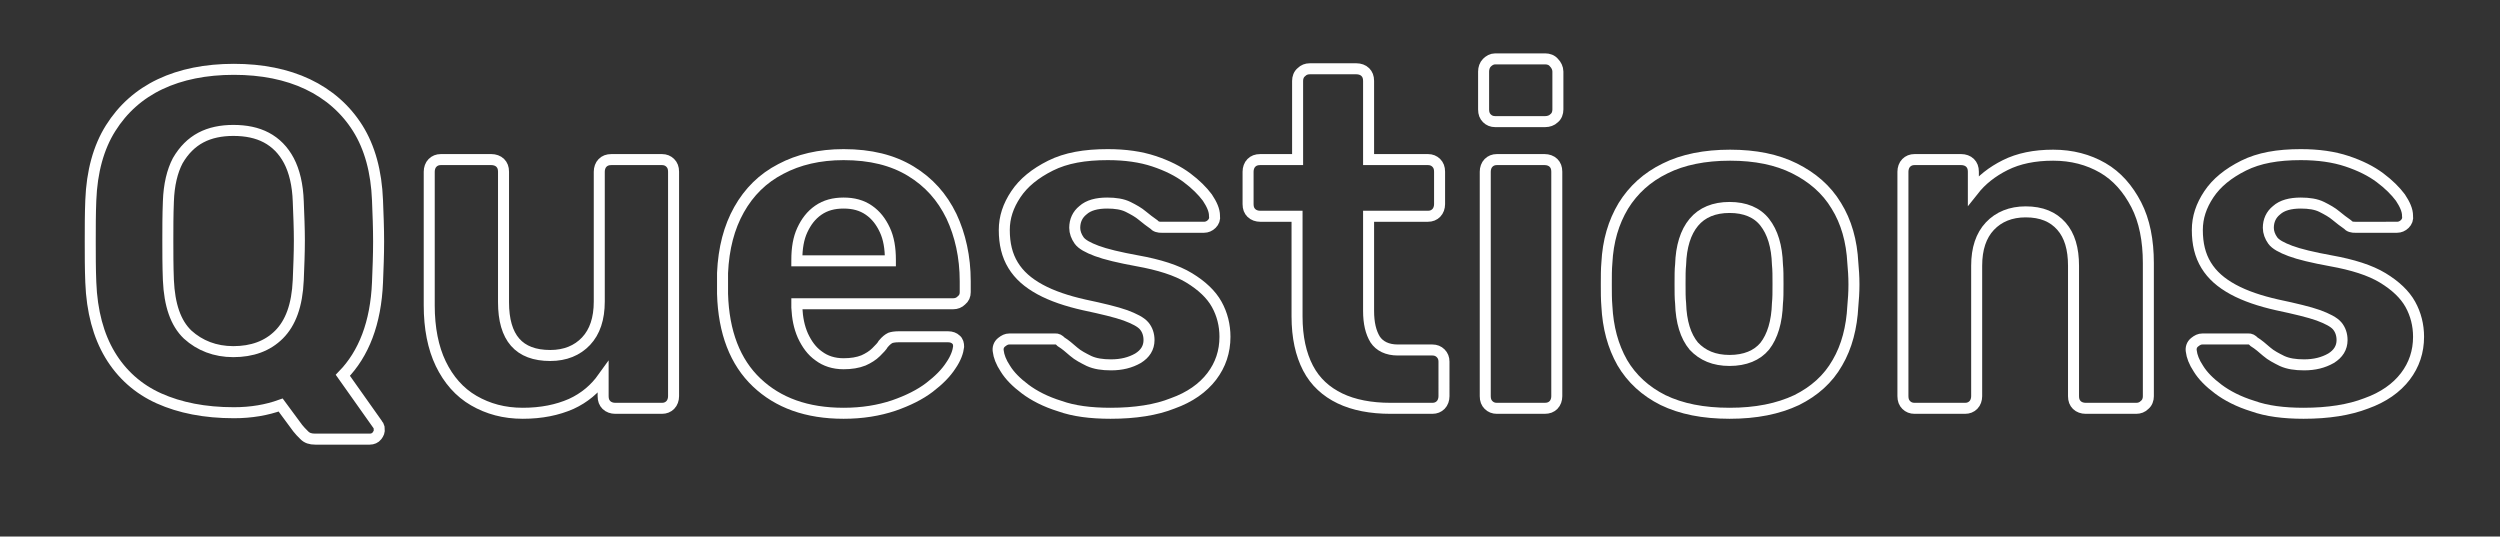
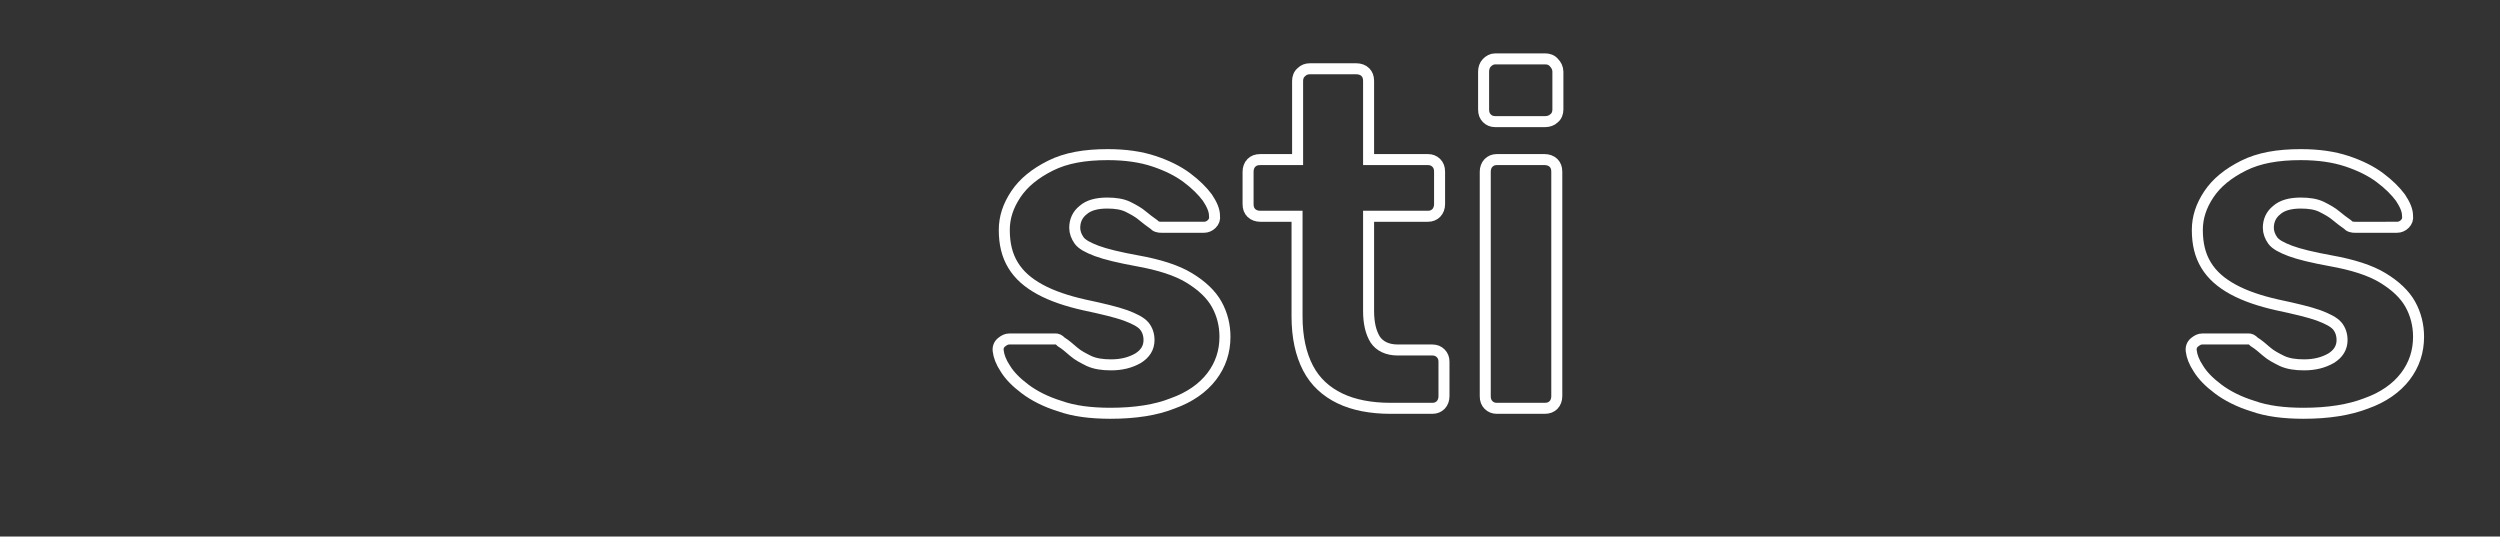
<svg xmlns="http://www.w3.org/2000/svg" id="Слой_1" x="0px" y="0px" viewBox="0 0 454.3 97.5" style="enable-background:new 0 0 454.3 97.5;" xml:space="preserve">
  <rect x="0" y="0" width="454.3" height="97.5" fill="#333333" stroke="none" />
  <style type="text/css"> .st0{fill:none;stroke:#FFFFFF;stroke-width:2;stroke-miterlimit:10;} </style>
  <g>
-     <path class="st0" d="M57.3,79.8c-0.9,0-1.5-0.2-2-0.7c-0.5-0.5-0.9-0.9-1.2-1.3l-3.1-4.2c-2.5,0.9-5.3,1.4-8.5,1.4 c-5.3,0-9.8-0.9-13.6-2.6s-6.8-4.4-8.9-7.9c-2.1-3.5-3.3-7.9-3.5-13.2c-0.1-2.5-0.1-5-0.1-7.4c0-2.5,0-5,0.1-7.5 c0.2-5.2,1.4-9.6,3.6-13.1s5.2-6.2,9-8c3.8-1.8,8.3-2.7,13.4-2.7c5.1,0,9.6,0.9,13.4,2.7c3.8,1.8,6.9,4.5,9.1,8s3.4,7.9,3.6,13.1 c0.1,2.5,0.2,5,0.2,7.5c0,2.5-0.1,4.9-0.2,7.4c-0.3,7.4-2.5,13-6.3,16.9l6.3,8.9c0.1,0.1,0.1,0.2,0.2,0.3c0.1,0.2,0.1,0.3,0.1,0.5 c0.1,0.5-0.1,0.9-0.4,1.3c-0.3,0.4-0.8,0.6-1.3,0.6H57.3z M42.4,63.9c3.4,0,6.2-1,8.3-3.1c2.1-2.1,3.3-5.3,3.5-9.9 c0.1-2.5,0.2-4.9,0.2-7.2c0-2.2-0.1-4.6-0.2-7.1c-0.1-3-0.7-5.5-1.7-7.4c-1-1.9-2.4-3.3-4.1-4.2c-1.7-0.9-3.7-1.3-6-1.3 c-2.2,0-4.2,0.4-5.9,1.3c-1.7,0.9-3.1,2.3-4.2,4.2c-1,1.9-1.6,4.4-1.7,7.4c-0.1,2.5-0.1,4.8-0.1,7.1c0,2.2,0,4.6,0.1,7.2 c0.2,4.5,1.3,7.8,3.5,9.9C36.3,62.8,39.1,63.9,42.4,63.9z" />
-     <path class="st0" d="M95,75.1c-3.4,0-6.3-0.8-8.9-2.3c-2.6-1.5-4.6-3.8-6-6.7c-1.4-2.9-2.1-6.5-2.1-10.6V31.2 c0-0.6,0.2-1.2,0.6-1.6c0.4-0.4,0.9-0.6,1.5-0.6h9.2c0.6,0,1.2,0.2,1.6,0.6c0.4,0.4,0.6,0.9,0.6,1.6v23.7c0,6.5,2.8,9.7,8.5,9.7 c2.7,0,4.9-0.9,6.5-2.6c1.6-1.7,2.4-4.1,2.4-7.2V31.2c0-0.6,0.2-1.2,0.6-1.6c0.4-0.4,0.9-0.6,1.6-0.6h9.2c0.6,0,1.1,0.2,1.5,0.6 c0.4,0.4,0.6,0.9,0.6,1.6V72c0,0.6-0.2,1.2-0.6,1.6c-0.4,0.4-0.9,0.6-1.5,0.6h-8.5c-0.6,0-1.2-0.2-1.6-0.6 c-0.4-0.4-0.6-0.9-0.6-1.6v-3.4c-1.5,2.1-3.4,3.7-5.8,4.8C101.3,74.5,98.4,75.1,95,75.1z" />
-     <path class="st0" d="M153.3,75.1c-6.7,0-11.9-1.9-15.8-5.6c-3.9-3.7-6-9.1-6.2-16.1c0-0.5,0-1.1,0-1.9s0-1.4,0-1.9 c0.2-4.5,1.2-8.3,3-11.5c1.8-3.2,4.3-5.7,7.6-7.4c3.2-1.7,7-2.6,11.4-2.6c4.9,0,8.9,1,12.2,3c3.3,2,5.7,4.7,7.4,8.2 c1.6,3.4,2.5,7.4,2.5,11.8v2c0,0.6-0.2,1.1-0.7,1.5c-0.4,0.4-0.9,0.6-1.5,0.6h-28.4c0,0.1,0,0.2,0,0.3c0,0.1,0,0.3,0,0.4 c0.1,1.9,0.4,3.5,1.1,5.1c0.7,1.5,1.6,2.8,2.9,3.7c1.2,0.9,2.7,1.4,4.5,1.4c1.4,0,2.6-0.2,3.6-0.6c0.9-0.4,1.7-0.9,2.3-1.5 c0.6-0.6,1.1-1.1,1.3-1.5c0.5-0.6,0.9-0.9,1.3-1.1c0.3-0.1,0.8-0.2,1.5-0.2h9c0.6,0,1.1,0.2,1.4,0.5c0.4,0.3,0.5,0.8,0.5,1.3 c-0.1,0.9-0.5,2.1-1.4,3.4c-0.9,1.4-2.2,2.7-3.9,4c-1.7,1.3-3.9,2.4-6.5,3.3C159.7,74.6,156.7,75.1,153.3,75.1z M144.8,47.4h17 v-0.2c0-2.1-0.3-3.9-1-5.4c-0.7-1.5-1.6-2.7-2.9-3.6c-1.3-0.9-2.8-1.3-4.6-1.3c-1.8,0-3.3,0.4-4.6,1.3c-1.3,0.9-2.2,2.1-2.9,3.6 c-0.7,1.5-1,3.3-1,5.4V47.4z" />
    <path class="st0" d="M201.8,75.1c-3.6,0-6.7-0.4-9.2-1.3c-2.6-0.8-4.7-1.9-6.3-3.1c-1.6-1.2-2.8-2.4-3.6-3.7 c-0.8-1.2-1.2-2.3-1.3-3.2c-0.1-0.6,0.1-1.2,0.6-1.6c0.5-0.4,0.9-0.6,1.4-0.6h8.4c0.2,0,0.3,0,0.5,0.1c0.2,0.1,0.3,0.2,0.5,0.4 c0.8,0.5,1.5,1.1,2.3,1.8c0.8,0.7,1.8,1.2,2.8,1.7c1.1,0.5,2.4,0.7,4,0.7c1.9,0,3.5-0.4,4.9-1.2c1.3-0.8,2-1.9,2-3.3 c0-1-0.3-1.9-0.9-2.6s-1.8-1.3-3.4-1.9c-1.7-0.6-4.2-1.2-7.5-1.9c-3.1-0.7-5.8-1.6-8-2.8c-2.2-1.2-3.8-2.6-4.9-4.4 c-1.1-1.8-1.6-3.9-1.6-6.4c0-2.3,0.7-4.4,2.1-6.5c1.4-2.1,3.5-3.8,6.3-5.2c2.8-1.4,6.2-2,10.4-2c3.2,0,6,0.4,8.4,1.2 c2.4,0.8,4.4,1.8,6,3c1.6,1.2,2.8,2.4,3.7,3.6c0.8,1.2,1.3,2.3,1.3,3.3c0.1,0.6-0.1,1.1-0.5,1.5c-0.4,0.4-0.9,0.6-1.4,0.6h-7.7 c-0.3,0-0.5,0-0.8-0.1s-0.4-0.2-0.6-0.4c-0.7-0.5-1.4-1-2.1-1.6c-0.7-0.6-1.6-1.1-2.6-1.6c-1-0.5-2.3-0.7-3.8-0.7 c-1.9,0-3.4,0.4-4.4,1.3c-1,0.8-1.5,1.9-1.5,3.2c0,0.8,0.3,1.6,0.8,2.3c0.5,0.7,1.6,1.3,3.2,1.9c1.6,0.6,4.1,1.2,7.4,1.8 c3.9,0.7,7.1,1.7,9.4,3.1c2.3,1.4,4,3,5,4.8c1,1.8,1.5,3.8,1.5,5.9c0,2.7-0.8,5.1-2.4,7.2c-1.6,2.1-4,3.8-7.1,4.9 C210.1,74.5,206.3,75.1,201.8,75.1z" />
    <path class="st0" d="M252.7,74.2c-3.6,0-6.7-0.6-9.2-1.8c-2.5-1.2-4.5-3-5.8-5.5c-1.3-2.5-2-5.6-2-9.4V39.3H229 c-0.6,0-1.2-0.2-1.6-0.6c-0.4-0.4-0.6-0.9-0.6-1.6v-5.9c0-0.6,0.2-1.2,0.6-1.6c0.4-0.4,0.9-0.6,1.6-0.6h6.8V14.7 c0-0.6,0.2-1.2,0.7-1.6c0.4-0.4,0.9-0.6,1.5-0.6h8.5c0.6,0,1.2,0.2,1.6,0.6c0.4,0.4,0.6,0.9,0.6,1.6v14.3h10.8 c0.6,0,1.1,0.2,1.5,0.6c0.4,0.4,0.6,0.9,0.6,1.6v5.9c0,0.6-0.2,1.2-0.6,1.6c-0.4,0.4-0.9,0.6-1.5,0.6h-10.8v17.2 c0,2.2,0.4,3.9,1.2,5.2c0.8,1.2,2.2,1.9,4.1,1.9h6.3c0.6,0,1.1,0.2,1.5,0.6c0.4,0.4,0.6,0.9,0.6,1.5V72c0,0.6-0.2,1.2-0.6,1.6 c-0.4,0.4-0.9,0.6-1.5,0.6H252.7z" />
    <path class="st0" d="M271.7,22.1c-0.6,0-1.1-0.2-1.5-0.6c-0.4-0.4-0.6-0.9-0.6-1.6V13c0-0.6,0.2-1.2,0.6-1.6 c0.4-0.4,0.9-0.7,1.5-0.7h9.1c0.6,0,1.2,0.2,1.6,0.7c0.4,0.4,0.7,1,0.7,1.6v6.9c0,0.6-0.2,1.2-0.7,1.6c-0.4,0.4-1,0.6-1.6,0.6 H271.7z M272,74.2c-0.6,0-1.1-0.2-1.5-0.6c-0.4-0.4-0.6-0.9-0.6-1.6V31.2c0-0.6,0.2-1.2,0.6-1.6c0.4-0.4,0.9-0.6,1.5-0.6h8.7 c0.6,0,1.2,0.2,1.6,0.6c0.4,0.4,0.6,0.9,0.6,1.6V72c0,0.6-0.2,1.2-0.6,1.6c-0.4,0.4-0.9,0.6-1.6,0.6H272z" />
-     <path class="st0" d="M314.3,75.1c-4.8,0-8.8-0.8-12.1-2.4c-3.2-1.6-5.7-3.9-7.4-6.8c-1.7-3-2.6-6.4-2.8-10.3 c-0.1-1.2-0.1-2.5-0.1-3.9c0-1.5,0-2.8,0.1-3.9c0.2-4,1.2-7.4,3-10.4c1.8-2.9,4.3-5.2,7.6-6.8c3.2-1.6,7.2-2.4,11.8-2.4 c4.6,0,8.5,0.8,11.7,2.4c3.2,1.6,5.8,3.8,7.6,6.8c1.8,2.9,2.8,6.4,3,10.4c0.1,1.1,0.2,2.4,0.2,3.9c0,1.5-0.1,2.8-0.2,3.9 c-0.2,3.9-1.1,7.4-2.8,10.3c-1.7,3-4.2,5.2-7.4,6.8C323.1,74.3,319.1,75.1,314.3,75.1z M314.3,65.5c2.8,0,5-0.9,6.4-2.6 c1.4-1.8,2.2-4.4,2.3-7.8c0.1-0.9,0.1-2,0.1-3.5c0-1.4,0-2.6-0.1-3.5c-0.1-3.4-0.9-5.9-2.3-7.7c-1.4-1.8-3.6-2.7-6.4-2.7 c-2.8,0-5,0.9-6.5,2.7c-1.5,1.8-2.3,4.4-2.4,7.7c-0.1,0.9-0.1,2-0.1,3.5c0,1.4,0,2.6,0.1,3.5c0.1,3.4,0.9,6,2.4,7.8 C309.4,64.6,311.5,65.5,314.3,65.5z" />
-     <path class="st0" d="M347.9,74.2c-0.6,0-1.1-0.2-1.5-0.6c-0.4-0.4-0.6-0.9-0.6-1.6V31.2c0-0.6,0.2-1.2,0.6-1.6 c0.4-0.4,0.9-0.6,1.5-0.6h8.5c0.6,0,1.2,0.2,1.6,0.6c0.4,0.4,0.6,0.9,0.6,1.6v3.4c1.5-1.9,3.4-3.4,5.8-4.6c2.4-1.2,5.3-1.8,8.7-1.8 s6.4,0.8,9,2.3c2.6,1.5,4.6,3.8,6.1,6.7c1.5,2.9,2.2,6.5,2.2,10.6V72c0,0.6-0.2,1.2-0.7,1.6c-0.4,0.4-0.9,0.6-1.5,0.6H379 c-0.6,0-1.2-0.2-1.6-0.6c-0.4-0.4-0.6-0.9-0.6-1.6V48.3c0-3.1-0.7-5.5-2.2-7.2c-1.5-1.7-3.6-2.6-6.5-2.6c-2.7,0-4.9,0.9-6.5,2.6 c-1.6,1.7-2.4,4.1-2.4,7.2V72c0,0.6-0.2,1.2-0.6,1.6c-0.4,0.4-0.9,0.6-1.5,0.6H347.9z" />
    <path class="st0" d="M418.6,75.1c-3.6,0-6.7-0.4-9.2-1.3c-2.6-0.8-4.7-1.9-6.3-3.1c-1.6-1.2-2.8-2.4-3.6-3.7 c-0.8-1.2-1.2-2.3-1.3-3.2c-0.1-0.6,0.1-1.2,0.6-1.6c0.5-0.4,0.9-0.6,1.4-0.6h8.4c0.2,0,0.3,0,0.5,0.1c0.2,0.1,0.3,0.2,0.5,0.4 c0.8,0.5,1.5,1.1,2.3,1.8c0.8,0.7,1.8,1.2,2.8,1.7c1.1,0.5,2.4,0.7,4,0.7c1.9,0,3.5-0.4,4.9-1.2c1.3-0.8,2-1.9,2-3.3 c0-1-0.3-1.9-0.9-2.6s-1.8-1.3-3.4-1.9c-1.7-0.6-4.2-1.2-7.5-1.9c-3.1-0.7-5.8-1.6-8-2.8c-2.2-1.2-3.8-2.6-4.9-4.4 c-1.1-1.8-1.6-3.9-1.6-6.4c0-2.3,0.7-4.4,2.1-6.5c1.4-2.1,3.5-3.8,6.3-5.2c2.8-1.4,6.2-2,10.4-2c3.2,0,6,0.4,8.4,1.2 c2.4,0.8,4.4,1.8,6,3c1.6,1.2,2.8,2.4,3.7,3.6c0.8,1.2,1.3,2.3,1.3,3.3c0.1,0.6-0.1,1.1-0.5,1.5c-0.4,0.4-0.9,0.6-1.4,0.6H428 c-0.3,0-0.5,0-0.8-0.1s-0.4-0.2-0.6-0.4c-0.7-0.5-1.4-1-2.1-1.6c-0.7-0.6-1.6-1.1-2.6-1.6c-1-0.5-2.3-0.7-3.8-0.7 c-1.9,0-3.4,0.4-4.4,1.3c-1,0.8-1.5,1.9-1.5,3.2c0,0.8,0.3,1.6,0.8,2.3c0.5,0.7,1.6,1.3,3.2,1.9c1.6,0.6,4.1,1.2,7.4,1.8 c3.9,0.7,7.1,1.7,9.4,3.1c2.3,1.4,4,3,5,4.8c1,1.8,1.5,3.8,1.5,5.9c0,2.7-0.8,5.1-2.4,7.2c-1.6,2.1-4,3.8-7.1,4.9 C426.9,74.5,423.1,75.1,418.6,75.1z" />
  </g>
  <g> </g>
  <g> </g>
  <g> </g>
  <g> </g>
  <g> </g>
</svg>